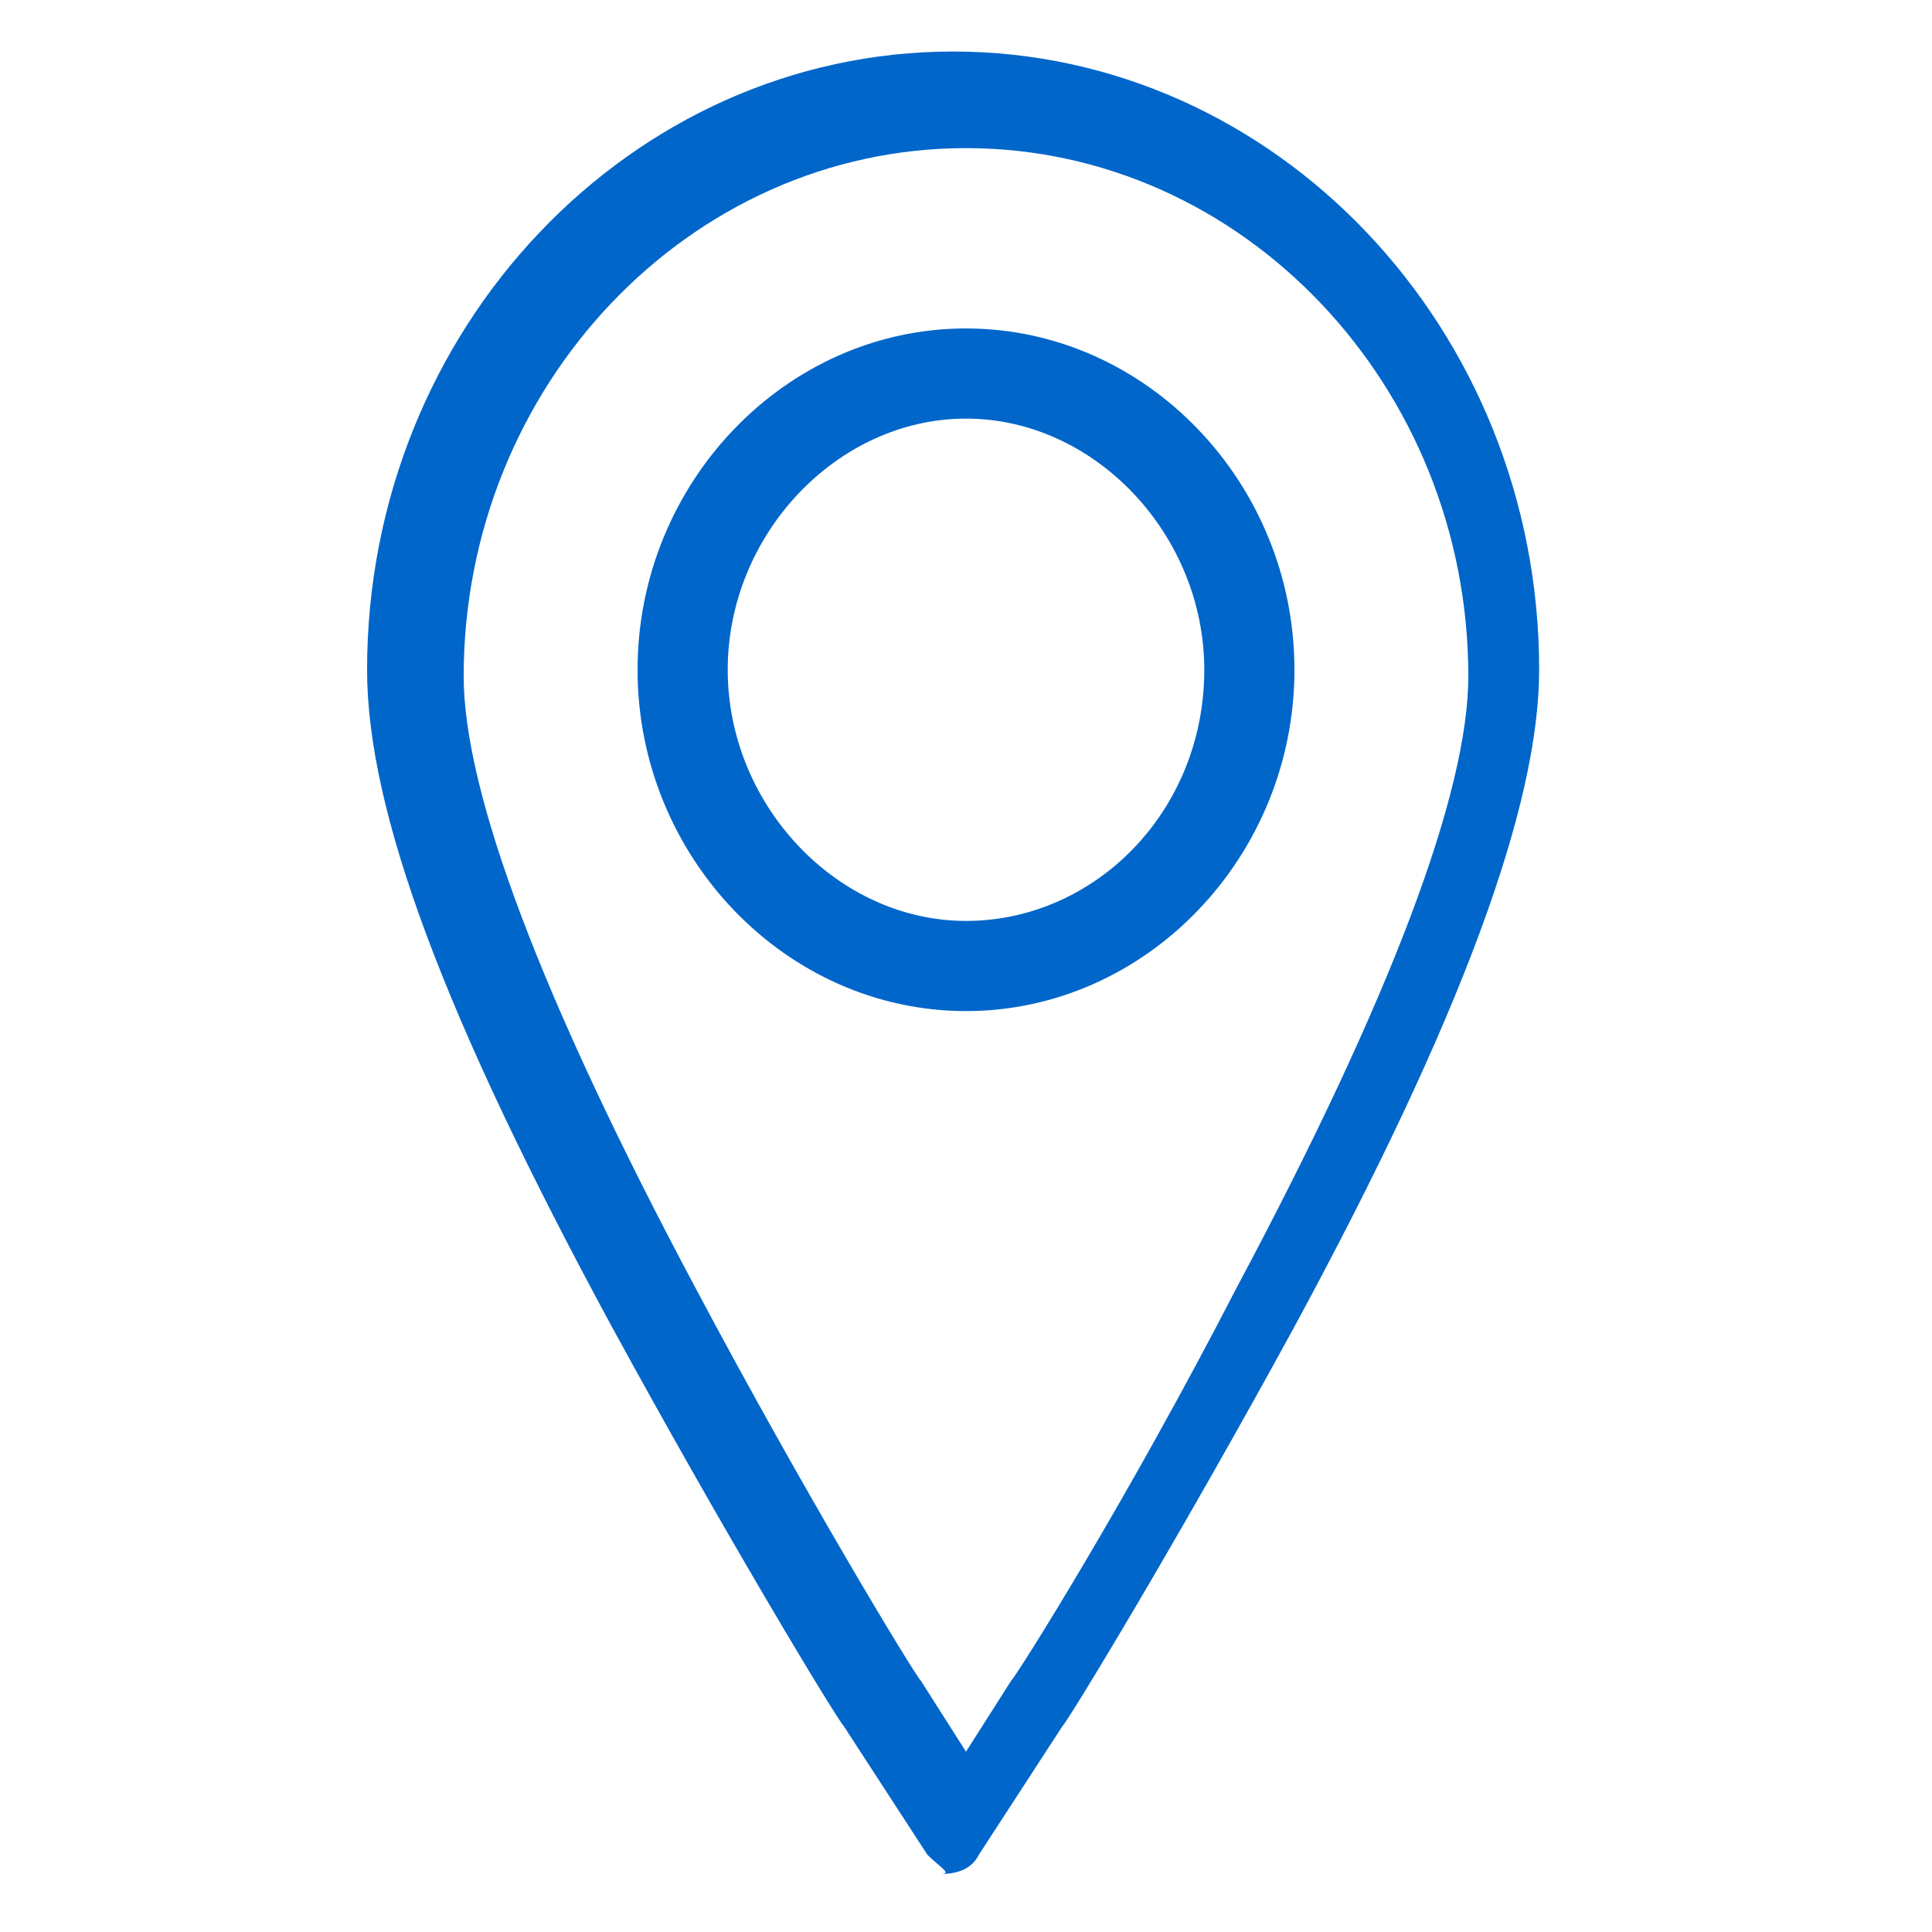
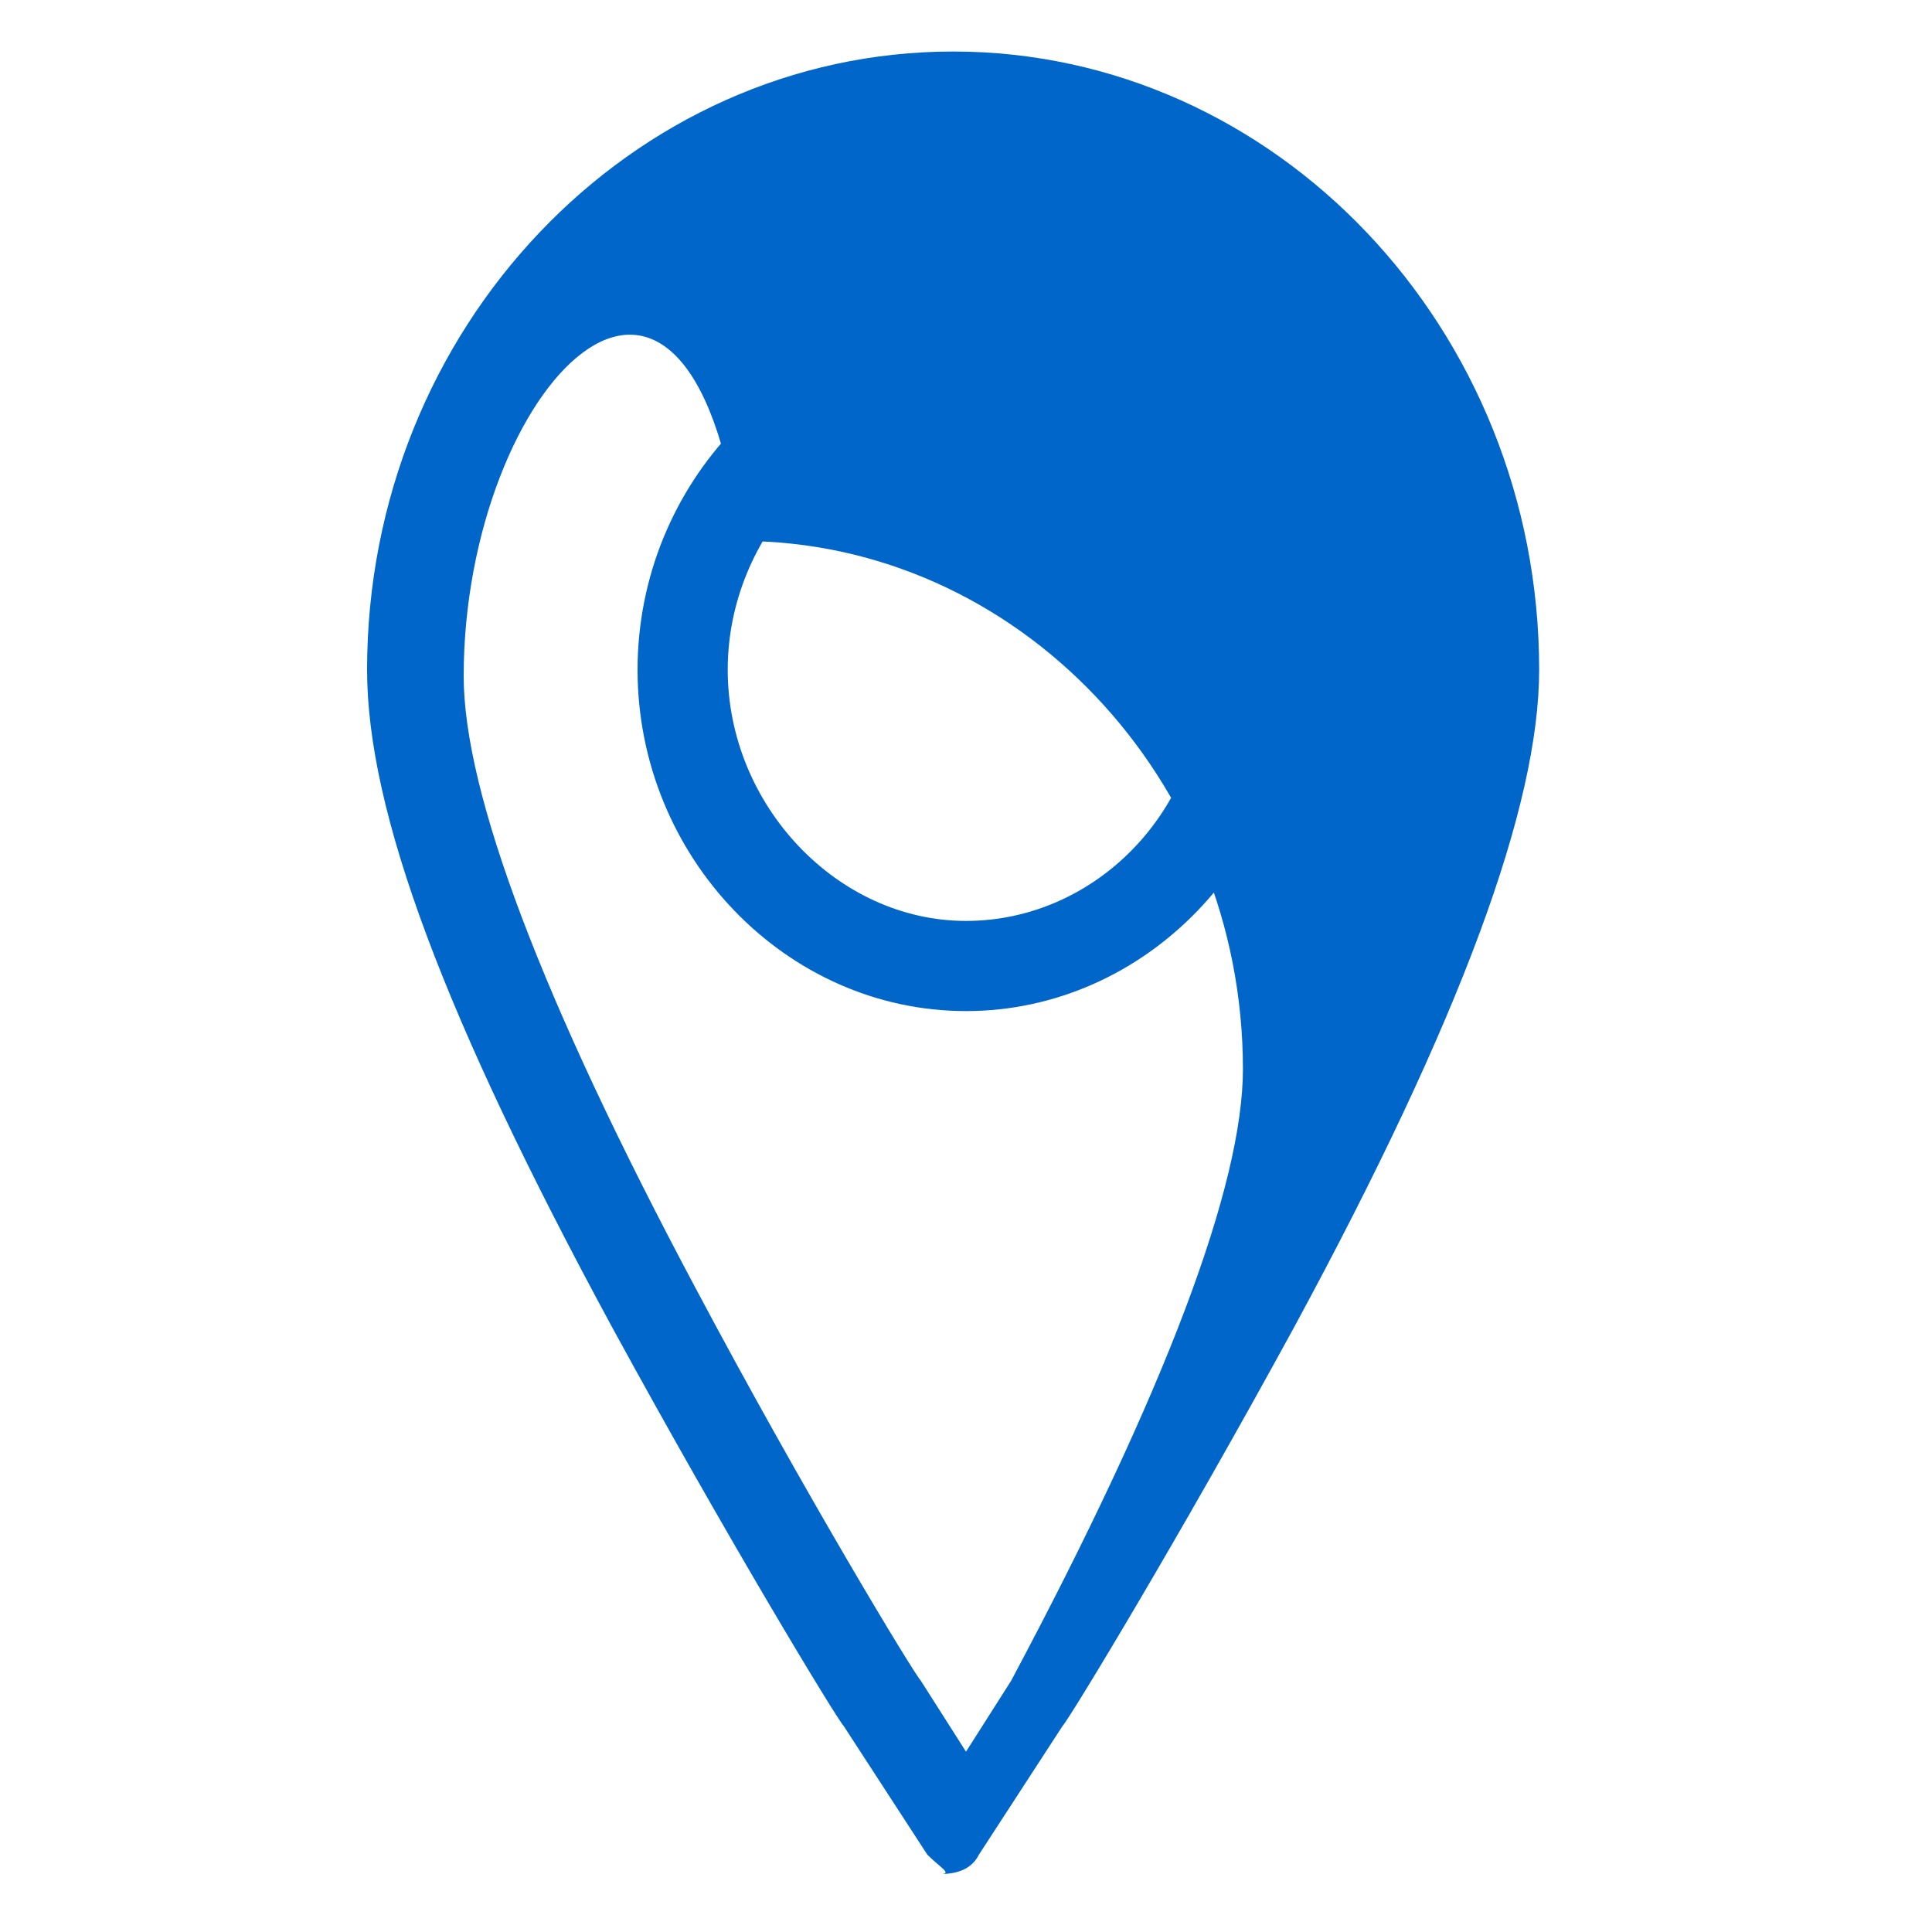
<svg xmlns="http://www.w3.org/2000/svg" version="1.1" id="Camada_1" x="0px" y="0px" viewBox="0 0 30 30" style="enable-background:new 0 0 30 30;" xml:space="preserve">
  <style type="text/css">
	.st0{fill:#0066ca;}
</style>
-   <path class="st0" d="M11.3,10.4c0,2.1,1.7,3.9,3.7,3.9c2,0,3.7-1.7,3.7-3.9c0-2.1-1.7-3.9-3.7-3.9C13,6.5,11.3,8.3,11.3,10.4z   M9.9,10.4c0-2.9,2.3-5.3,5.1-5.3c2.8,0,5.1,2.4,5.1,5.3c0,2.9-2.3,5.3-5.1,5.3C12.2,15.7,9.9,13.3,9.9,10.4z M7.2,10.5  c0,1.8,1.2,5,3.6,9.5c1.7,3.2,3.4,6,3.5,6.1l0.7,1.1l0.7-1.1c0.1-0.1,1.8-2.8,3.5-6.1c2.4-4.5,3.6-7.7,3.6-9.5  c0-4.5-3.5-8.2-7.8-8.2C10.7,2.3,7.2,6,7.2,10.5z M14.4,28.8l-1.3-2c-0.1-0.1-1.8-2.9-3.6-6.2c-2.6-4.8-3.8-8-3.8-10.2  c0-5.3,4.1-9.6,9.1-9.6c5,0,9.1,4.3,9.1,9.6c0,2.1-1.2,5.4-3.8,10.2c-1.8,3.3-3.5,6.1-3.6,6.2l-1.3,2c-0.1,0.2-0.3,0.3-0.6,0.3  C14.8,29.1,14.6,29,14.4,28.8z" />
+   <path class="st0" d="M11.3,10.4c0,2.1,1.7,3.9,3.7,3.9c2,0,3.7-1.7,3.7-3.9c0-2.1-1.7-3.9-3.7-3.9C13,6.5,11.3,8.3,11.3,10.4z   M9.9,10.4c0-2.9,2.3-5.3,5.1-5.3c2.8,0,5.1,2.4,5.1,5.3c0,2.9-2.3,5.3-5.1,5.3C12.2,15.7,9.9,13.3,9.9,10.4z M7.2,10.5  c0,1.8,1.2,5,3.6,9.5c1.7,3.2,3.4,6,3.5,6.1l0.7,1.1l0.7-1.1c2.4-4.5,3.6-7.7,3.6-9.5  c0-4.5-3.5-8.2-7.8-8.2C10.7,2.3,7.2,6,7.2,10.5z M14.4,28.8l-1.3-2c-0.1-0.1-1.8-2.9-3.6-6.2c-2.6-4.8-3.8-8-3.8-10.2  c0-5.3,4.1-9.6,9.1-9.6c5,0,9.1,4.3,9.1,9.6c0,2.1-1.2,5.4-3.8,10.2c-1.8,3.3-3.5,6.1-3.6,6.2l-1.3,2c-0.1,0.2-0.3,0.3-0.6,0.3  C14.8,29.1,14.6,29,14.4,28.8z" />
</svg>